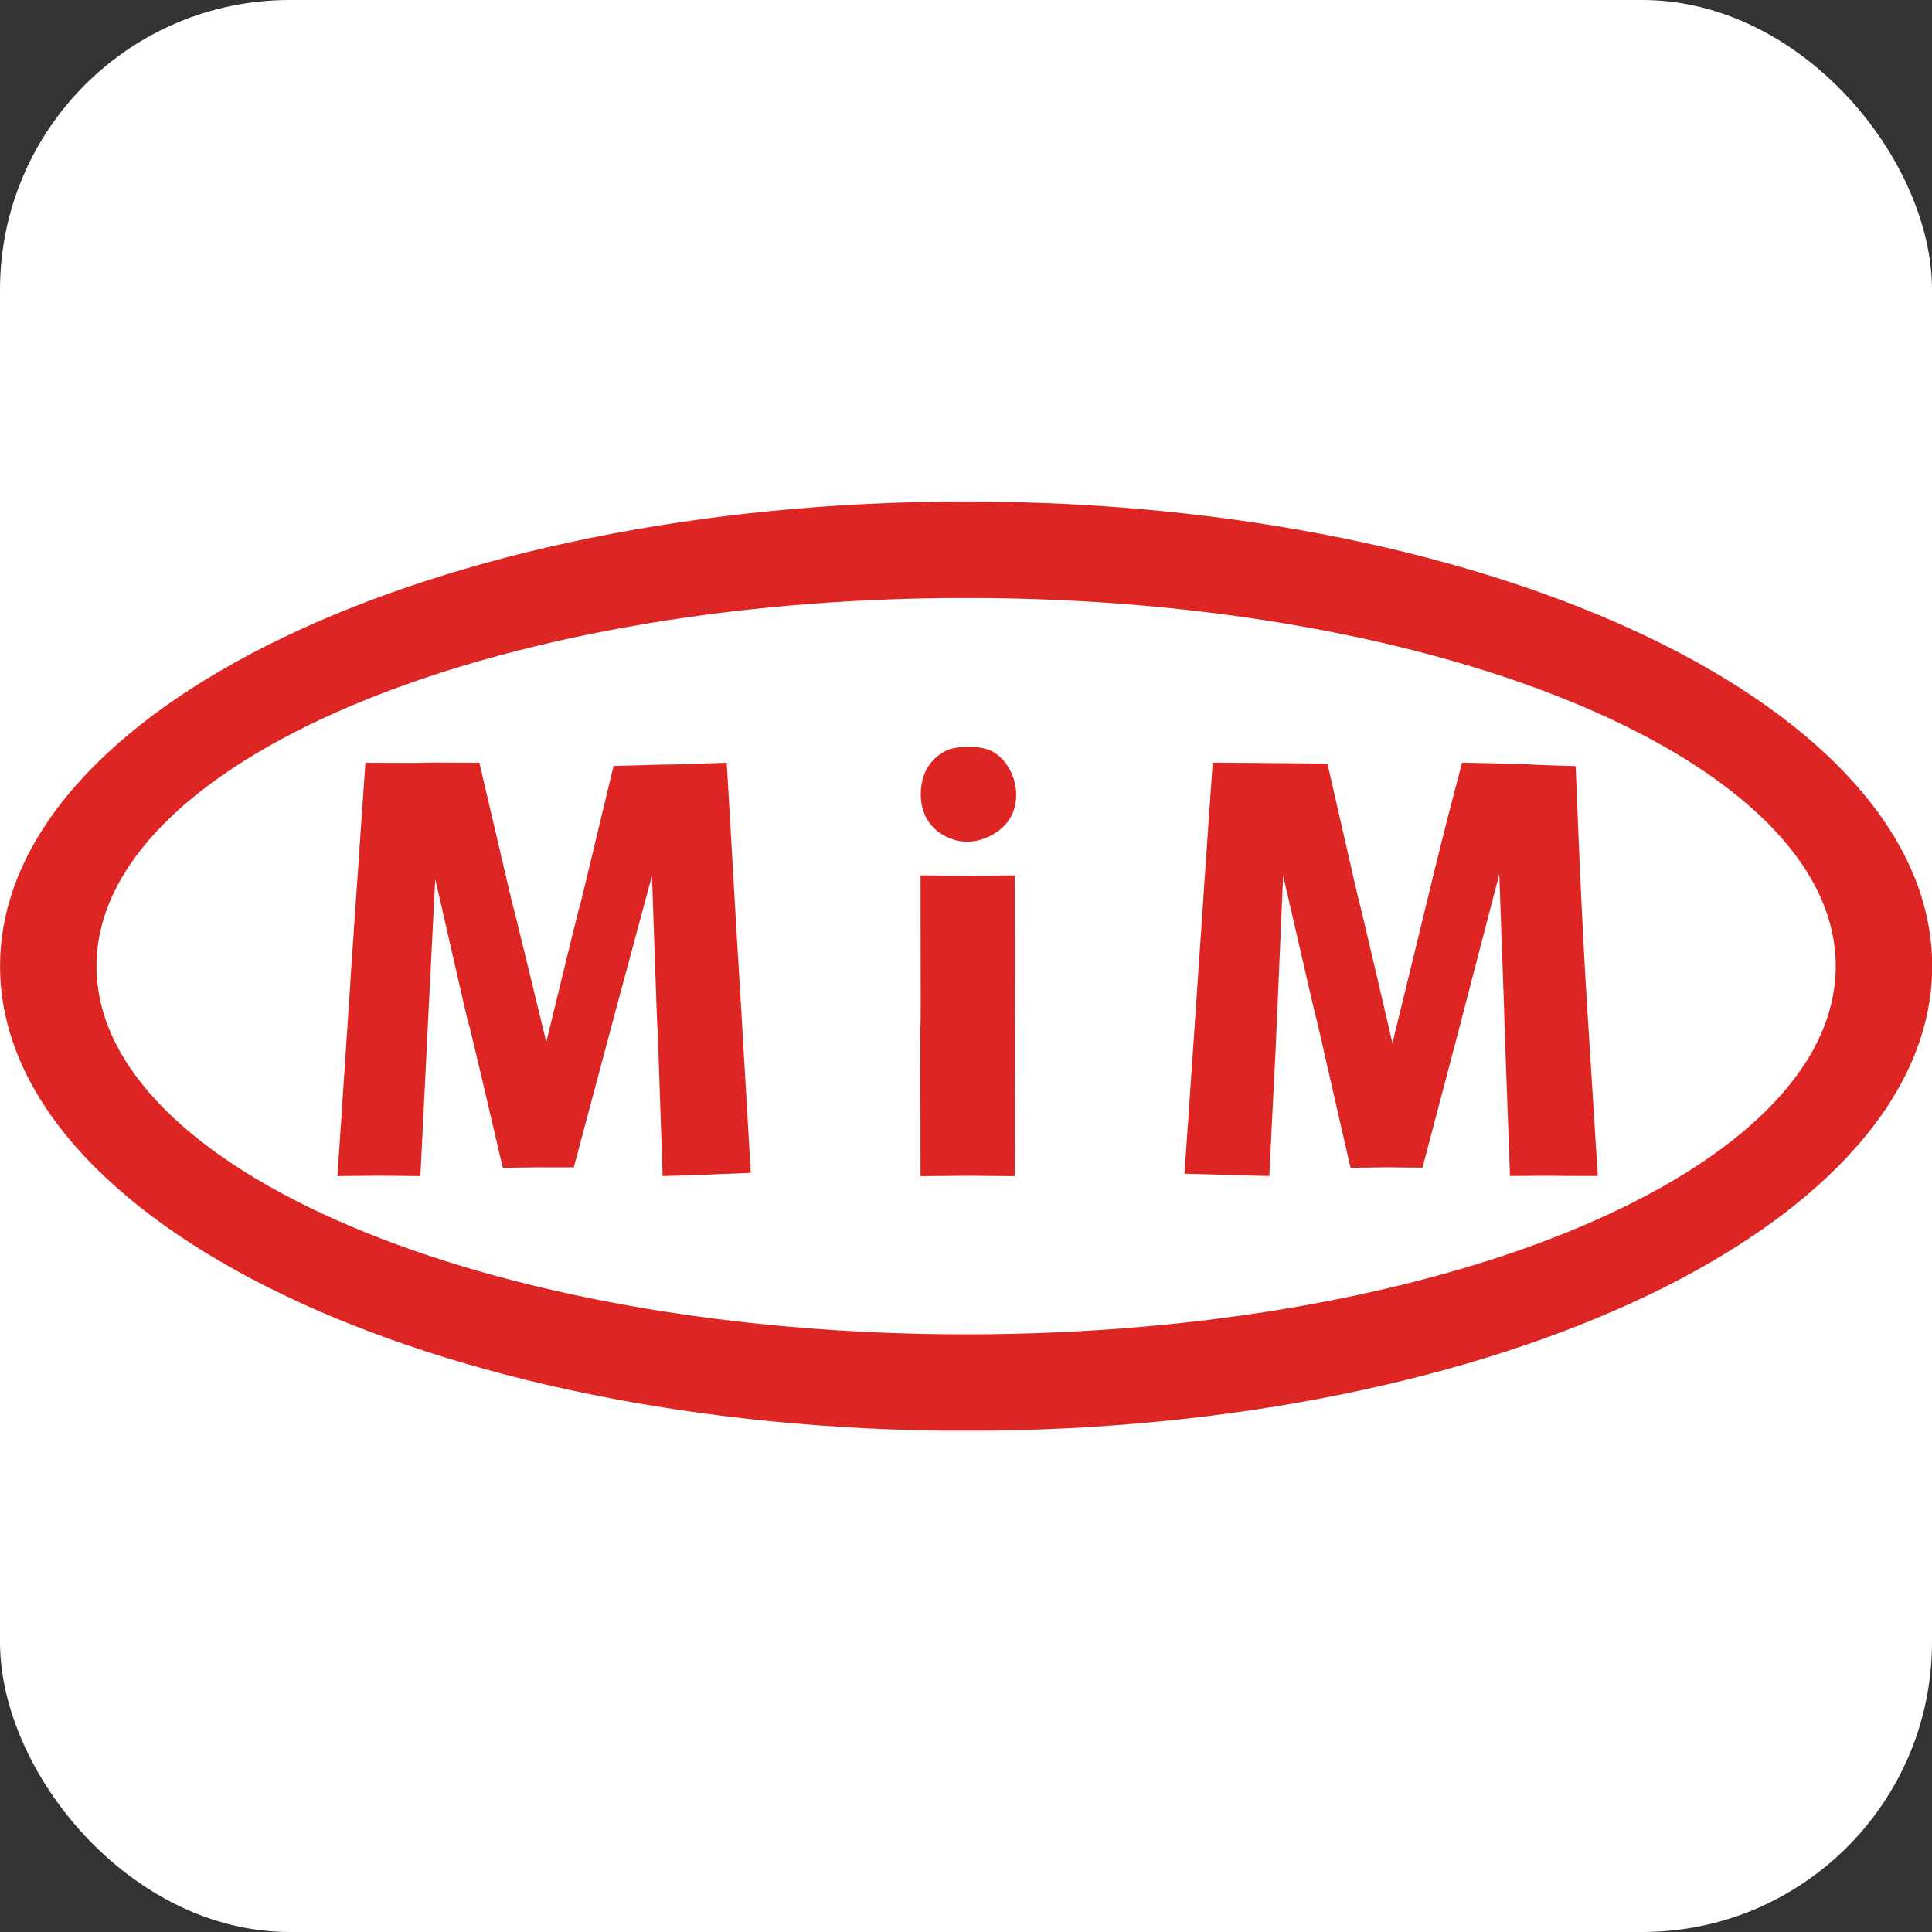
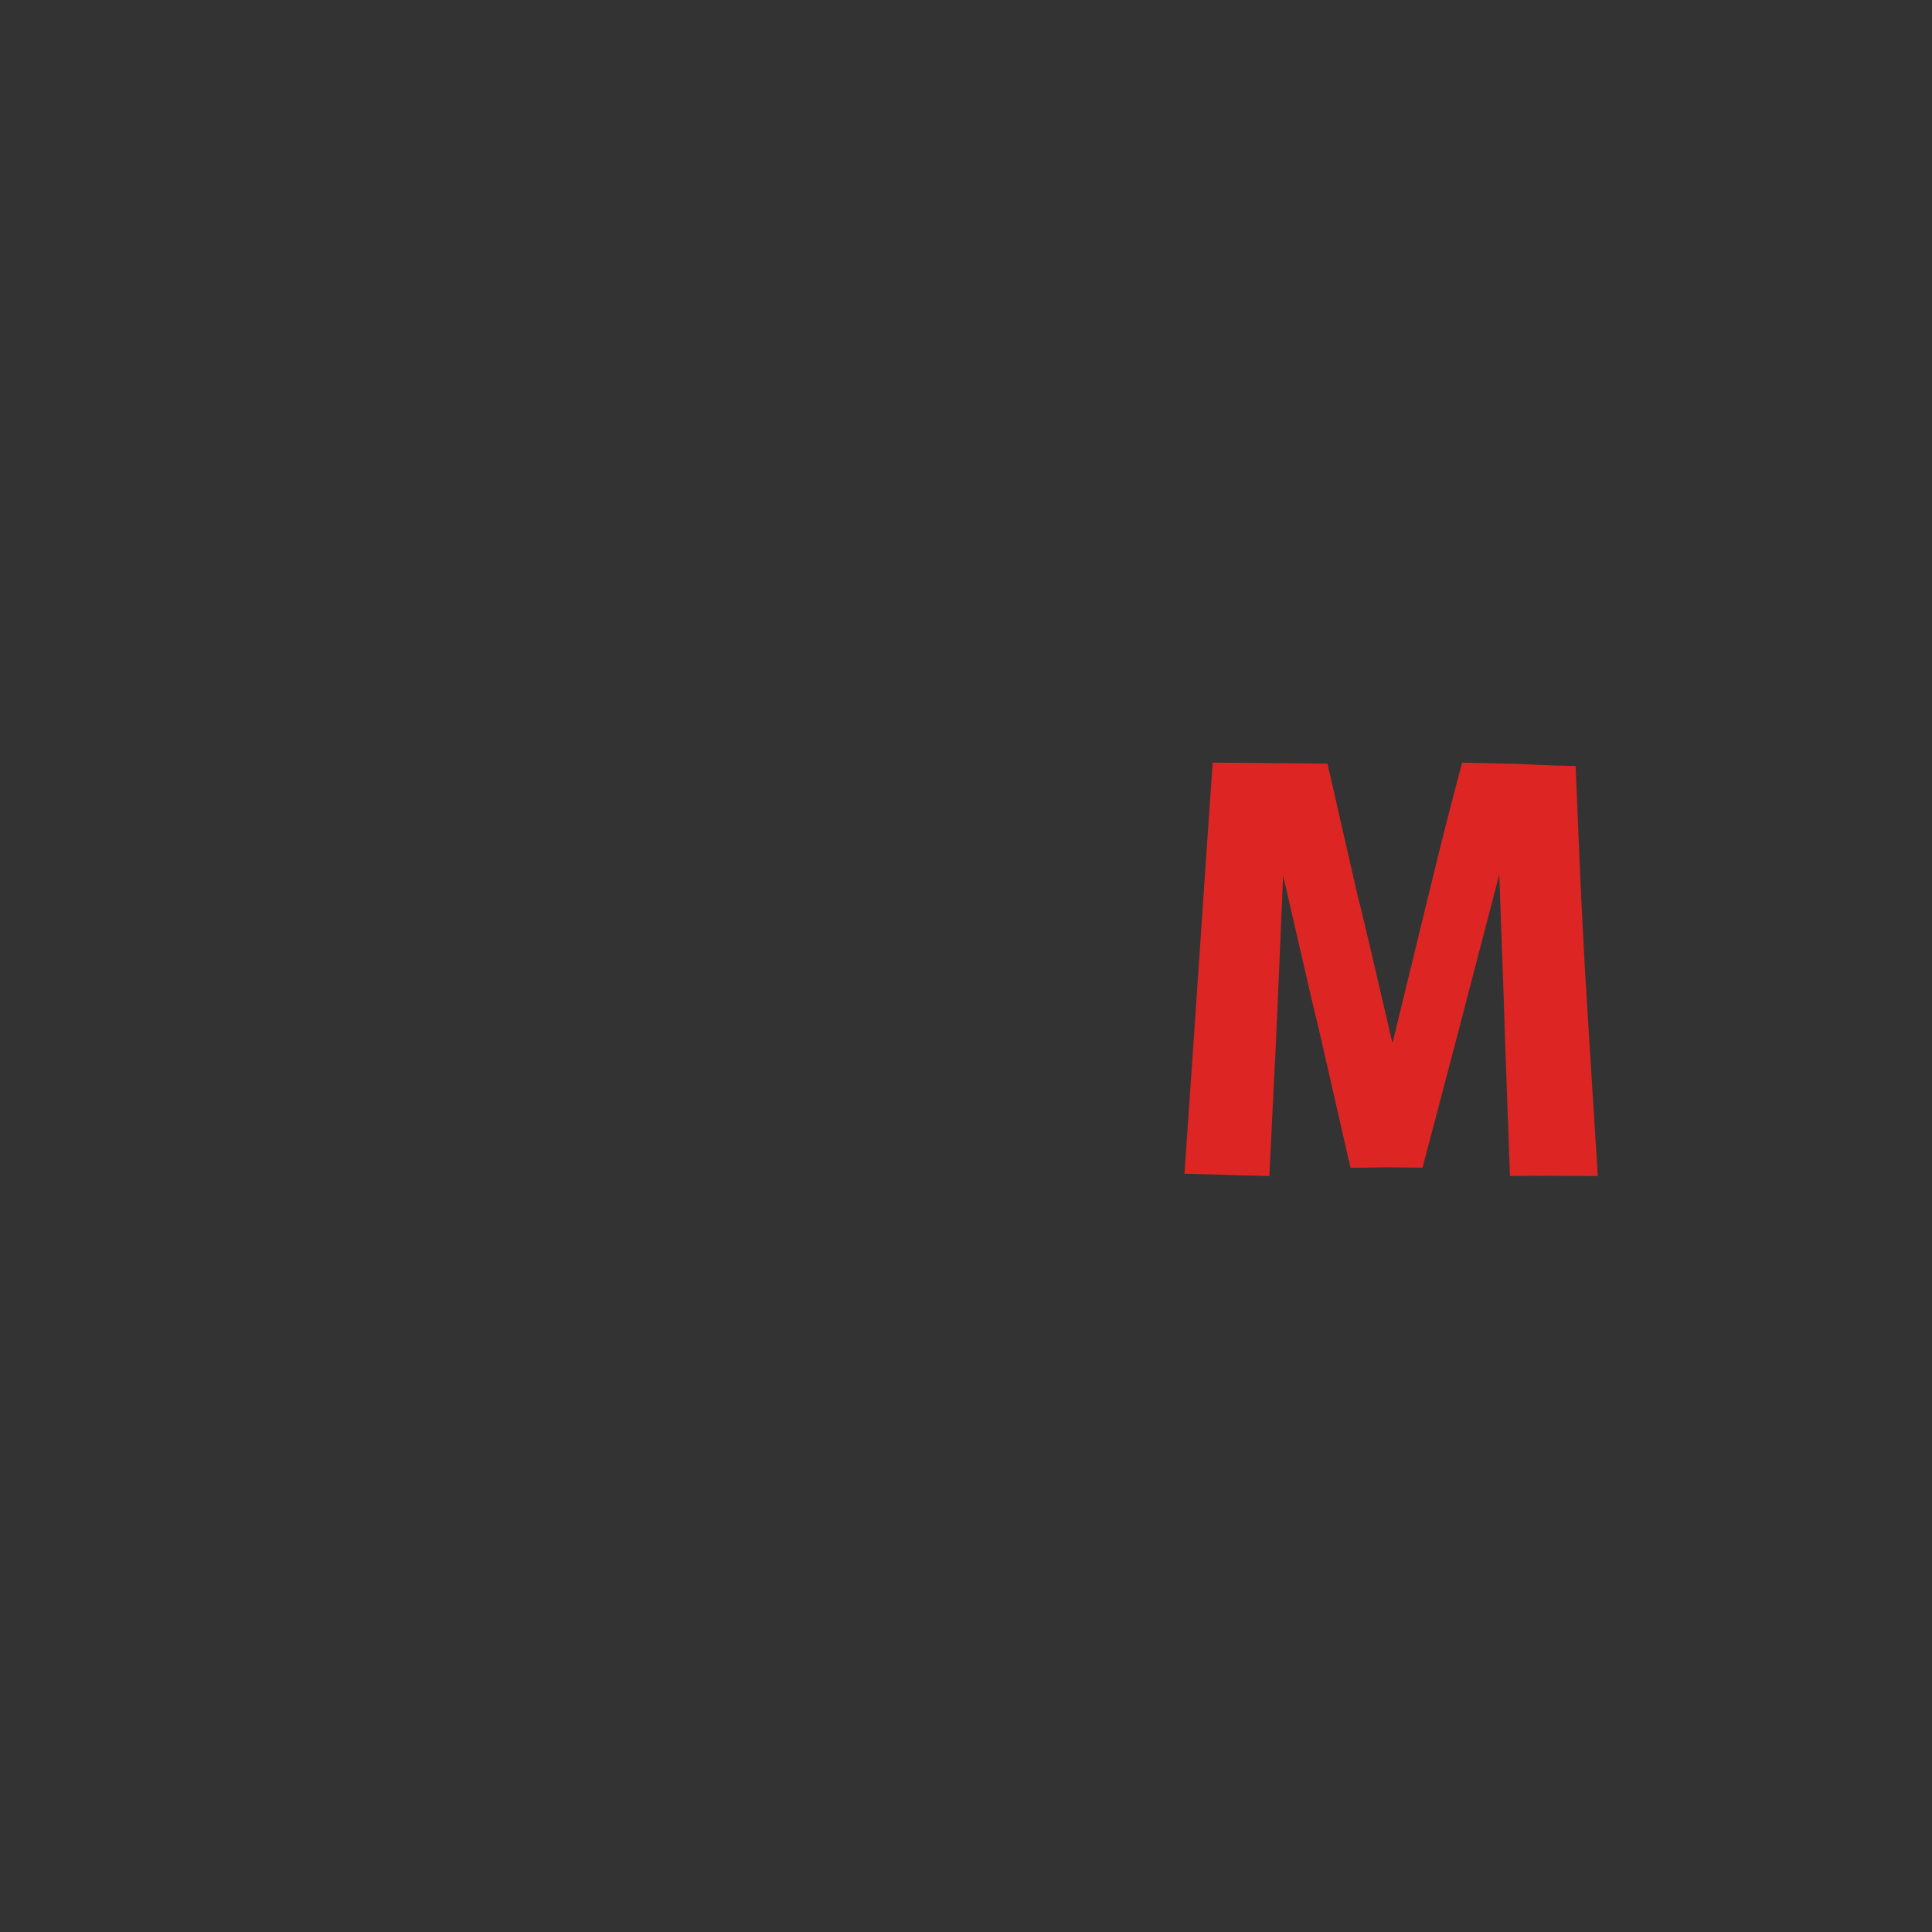
<svg xmlns="http://www.w3.org/2000/svg" xmlns:ns1="http://sodipodi.sourceforge.net/DTD/sodipodi-0.dtd" xmlns:ns2="http://www.inkscape.org/namespaces/inkscape" version="1.1" width="1000" height="1000">
  <rect width="100%" height="100%" fill="#333333" stroke="none" />
  <g clip-path="url(#SvgjsClipPath1716)">
-     <rect width="1000" height="1000" fill="#ffffff" data-darkreader-inline-fill="" style="--darkreader-inline-fill: #181a1b;" />
    <g transform="matrix(2,0,0,2,0,259.52)">
      <svg version="1.1" width="500" height="240.48">
        <svg width="500" height="240.48" version="1.1" viewBox="0 0 132.292 63.627" id="svg18" ns1:docname="logo.svg" ns2:version="1.0.1 (3bc2e813f5, 2020-09-07)">
          <defs id="defs22">
            <clipPath id="SvgjsClipPath1716">
              <rect width="1000" height="1000" x="0" y="0" rx="150" ry="150" />
            </clipPath>
          </defs>
          <ns1:namedview pagecolor="#ffffff" bordercolor="#666666" borderopacity="1" objecttolerance="10" gridtolerance="10" guidetolerance="10" ns2:pageopacity="0" ns2:pageshadow="2" ns2:window-width="3840" ns2:window-height="2080" id="namedview20" showgrid="false" ns2:zoom="3.5919192" ns2:cx="284.06763" ns2:cy="209.9718" ns2:window-x="2149" ns2:window-y="1013" ns2:window-maximized="1" ns2:current-layer="g16" units="px" ns2:document-rotation="0" />
          <g fill="#dd2623" id="g16" transform="matrix(1.323,0,0,1.323,-71.993,-129.896)" data-darkreader-inline-fill="" style="--darkreader-inline-fill: #b01e1b;">
-             <path d="m 104.42,98.189 c 27.614,0 50,10.767 50,24.048 0,13.281 -22.386,24.048 -50,24.048 -27.614,0 -50,-10.767 -50,-24.048 0,-13.282 22.386,-24.048 50,-24.048 z m 0,4.992 c -24.857,0 -45.008,8.532 -45.008,19.056 0,10.524 20.151,19.056 45.008,19.056 24.857,0 45.008,-8.532 45.008,-19.056 0,-10.524 -20.151,-19.056 -45.008,-19.056" id="path6" />
-             <path d="m 73.33,111.71 c 5.462,0.03 0.587,-0.03 5.899,0 3.28,14.022 0.082,0.481 3.462,14.456 3.31,-13.635 0.186,-0.521 3.48,-14.289 5.319,-0.163 0.658,0.014 5.859,-0.167 1.201,20.78 0.047,0.59 1.244,21.226 -4.155,0.156 -0.463,0.047 -4.562,0.167 -0.496,-14.891 -0.039,-0.53 -0.552,-15.544 -3.917,14.561 -0.124,0.419 -4.045,15.093 -3.135,0.002 -0.541,-0.019 -3.676,0.022 -3.39,-14.567 -0.175,-0.389 -3.496,-14.947 -0.748,14.886 -0.039,0.669 -0.768,15.376 -3.842,-0.03 -0.422,-0.03 -4.294,0 1.409,-20.972 0,-0.393 1.448,-21.393" id="path8" />
-             <path d="m 102.06,117.54 c 4.456,0.03 0.384,0.03 4.871,0 0,14.953 0.03,0.554 0,15.567 -4.155,-0.03 -0.565,-0.03 -4.871,0 -0.03,-15.164 0.03,-0.735 0,-15.567" id="path10" />
            <path d="m 115.72,132.98 c 0.526,-7.48 1.058,-15.562 1.461,-21.277 1.98,0.017 3.961,0.034 5.941,0.051 3.068,13.462 0.167,0.712 3.363,14.469 2.294,-9.374 2.312,-9.633 3.604,-14.517 5.129,0.1 1.699,0.057 5.878,0.177 0.428,10.808 0.513,10.89 1.146,21.216 -3.956,0 -0.498,-0.03 -4.545,0 -0.531,-14.518 -0.026,-1.033 -0.553,-15.615 -3.834,14.695 -0.127,0.565 -3.975,15.183 -3.246,-0.026 -0.448,-0.033 -3.725,0.008 -3.322,-14.578 -0.268,-1.087 -3.488,-15.126 -0.636,14.822 -0.178,4.369 -0.714,15.55 -3.784,-0.085 -0.569,-0.024 -4.393,-0.119" id="path12" />
-             <path d="m 103.92,115.73 c -1.256,-0.331 -1.943,-1.319 -1.838,-2.642 0.072,-0.907 0.496,-1.573 1.265,-1.985 0.553,-0.297 1.839,-0.293 2.402,0.006 1.092,0.58 1.585,2.149 1.039,3.3 -0.467,0.984 -1.806,1.601 -2.868,1.321" id="path14" />
          </g>
        </svg>
      </svg>
    </g>
  </g>
</svg>